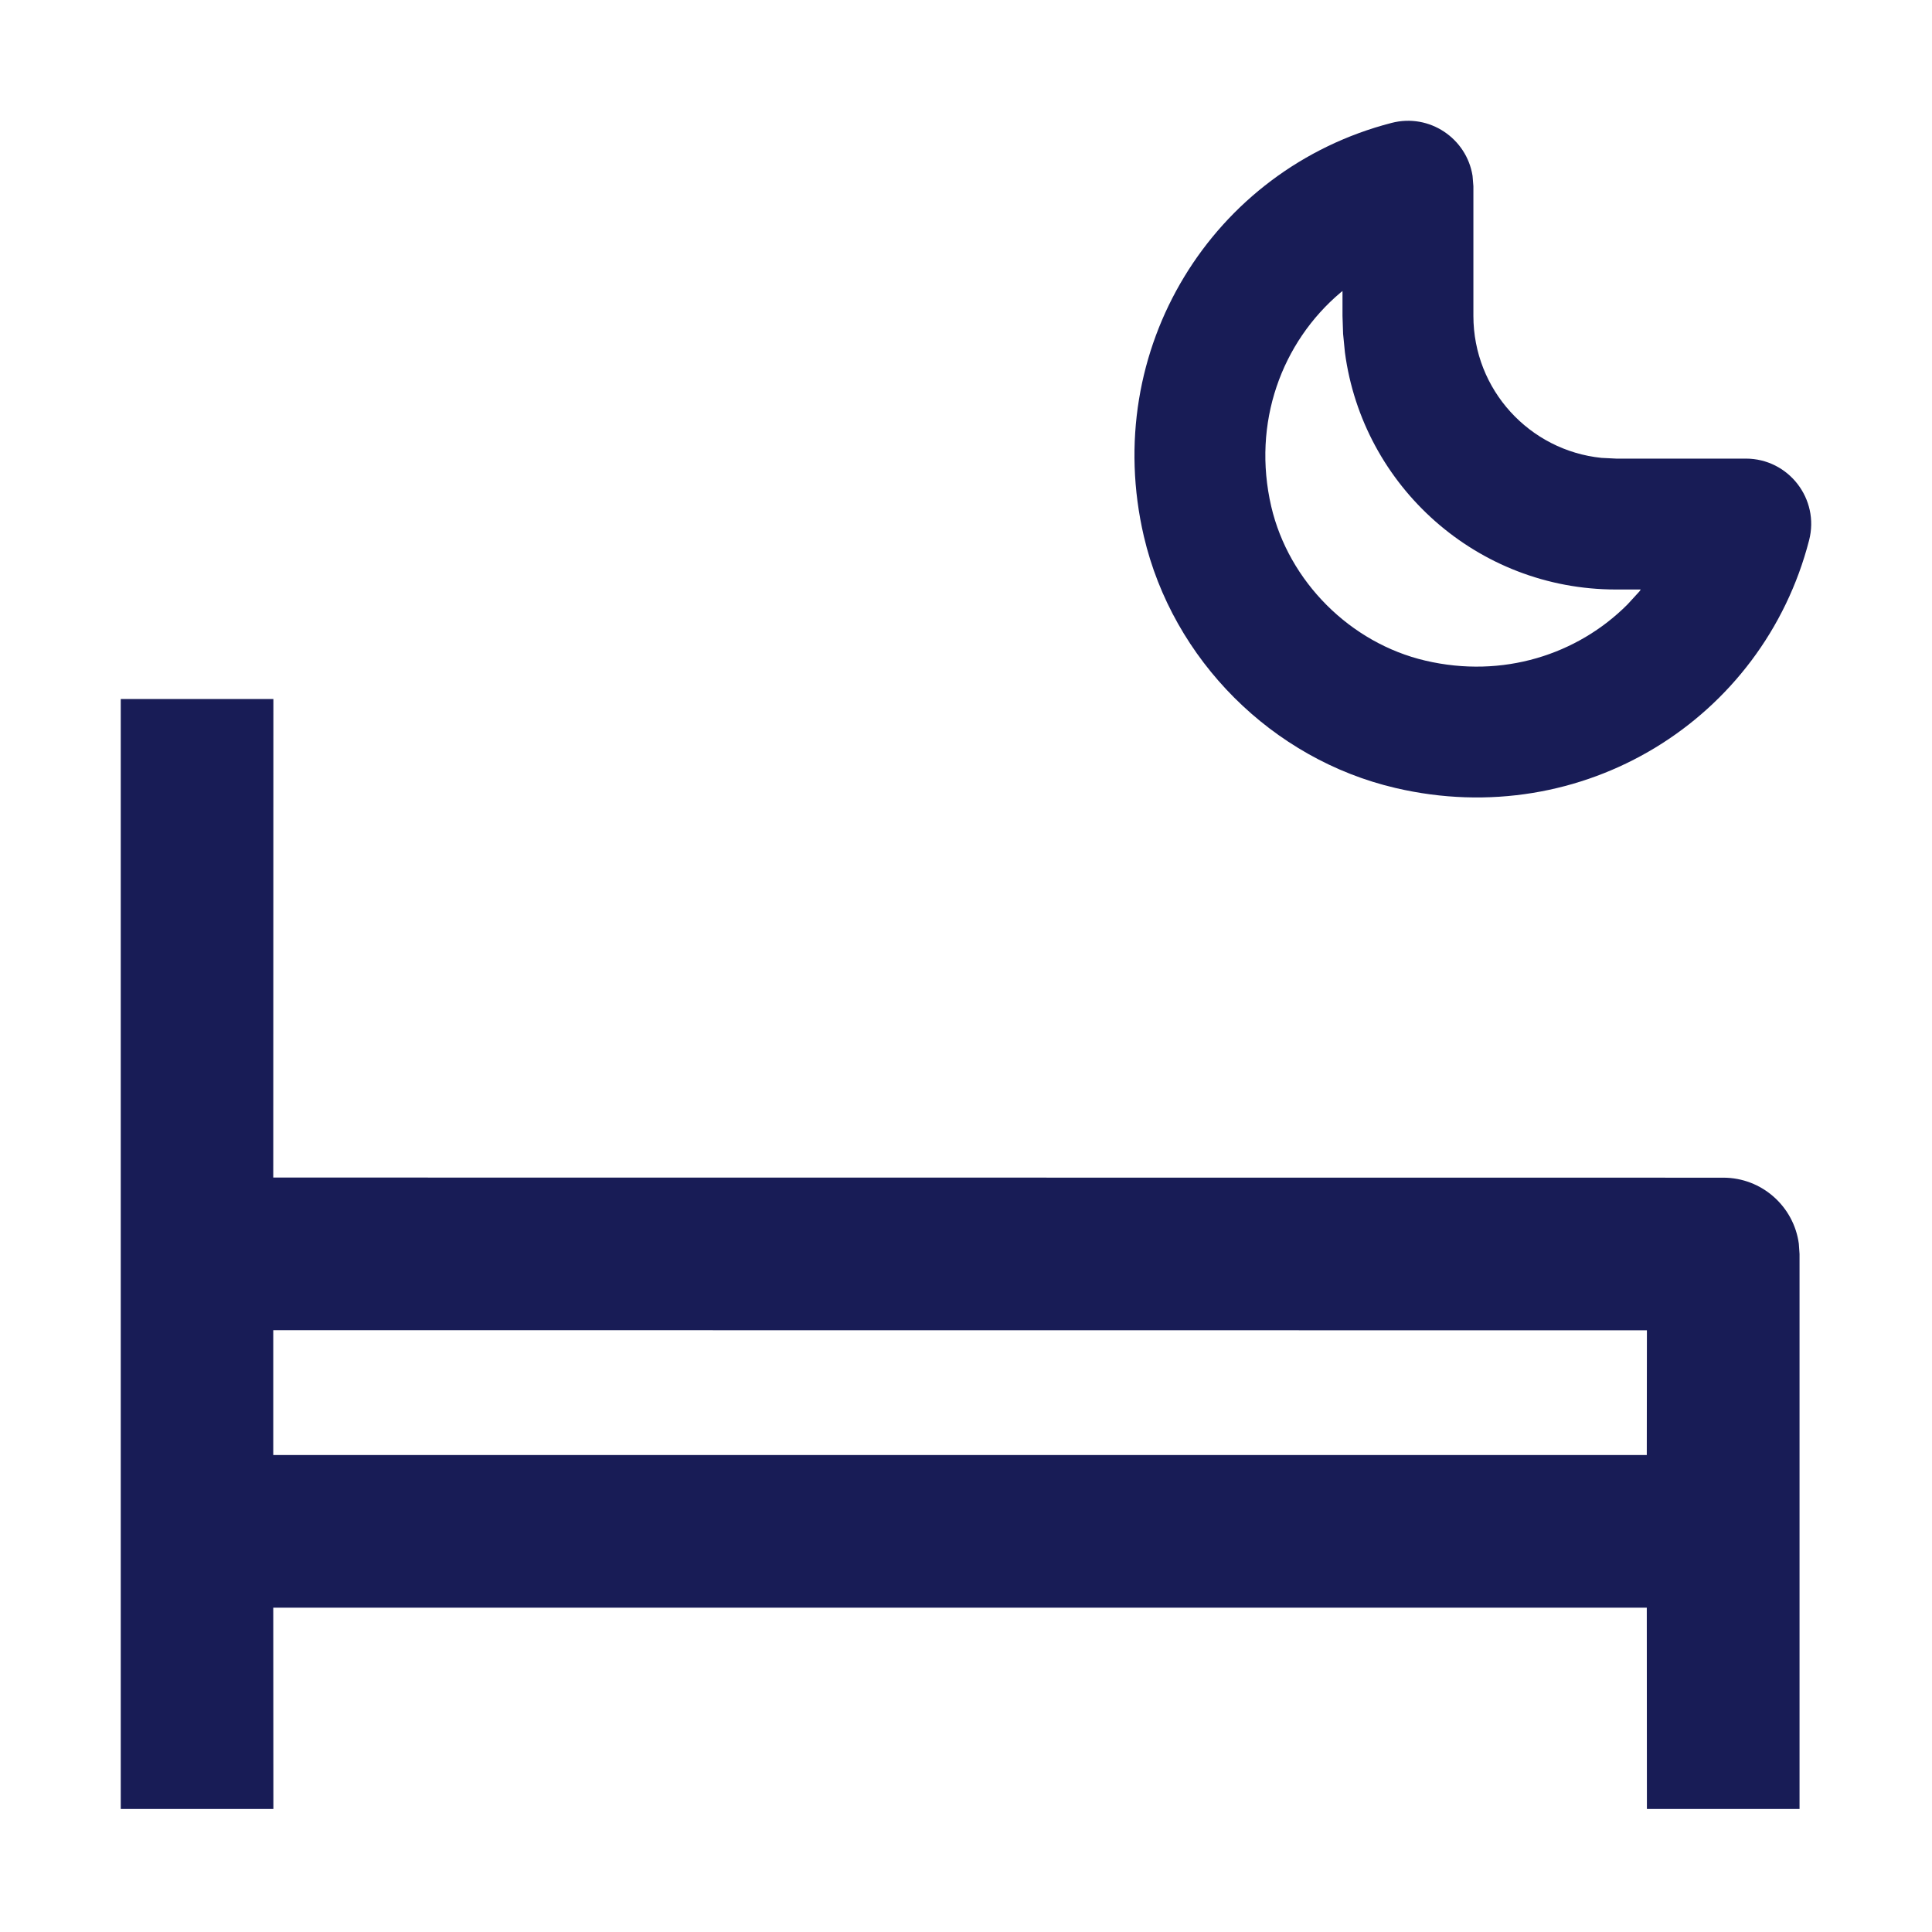
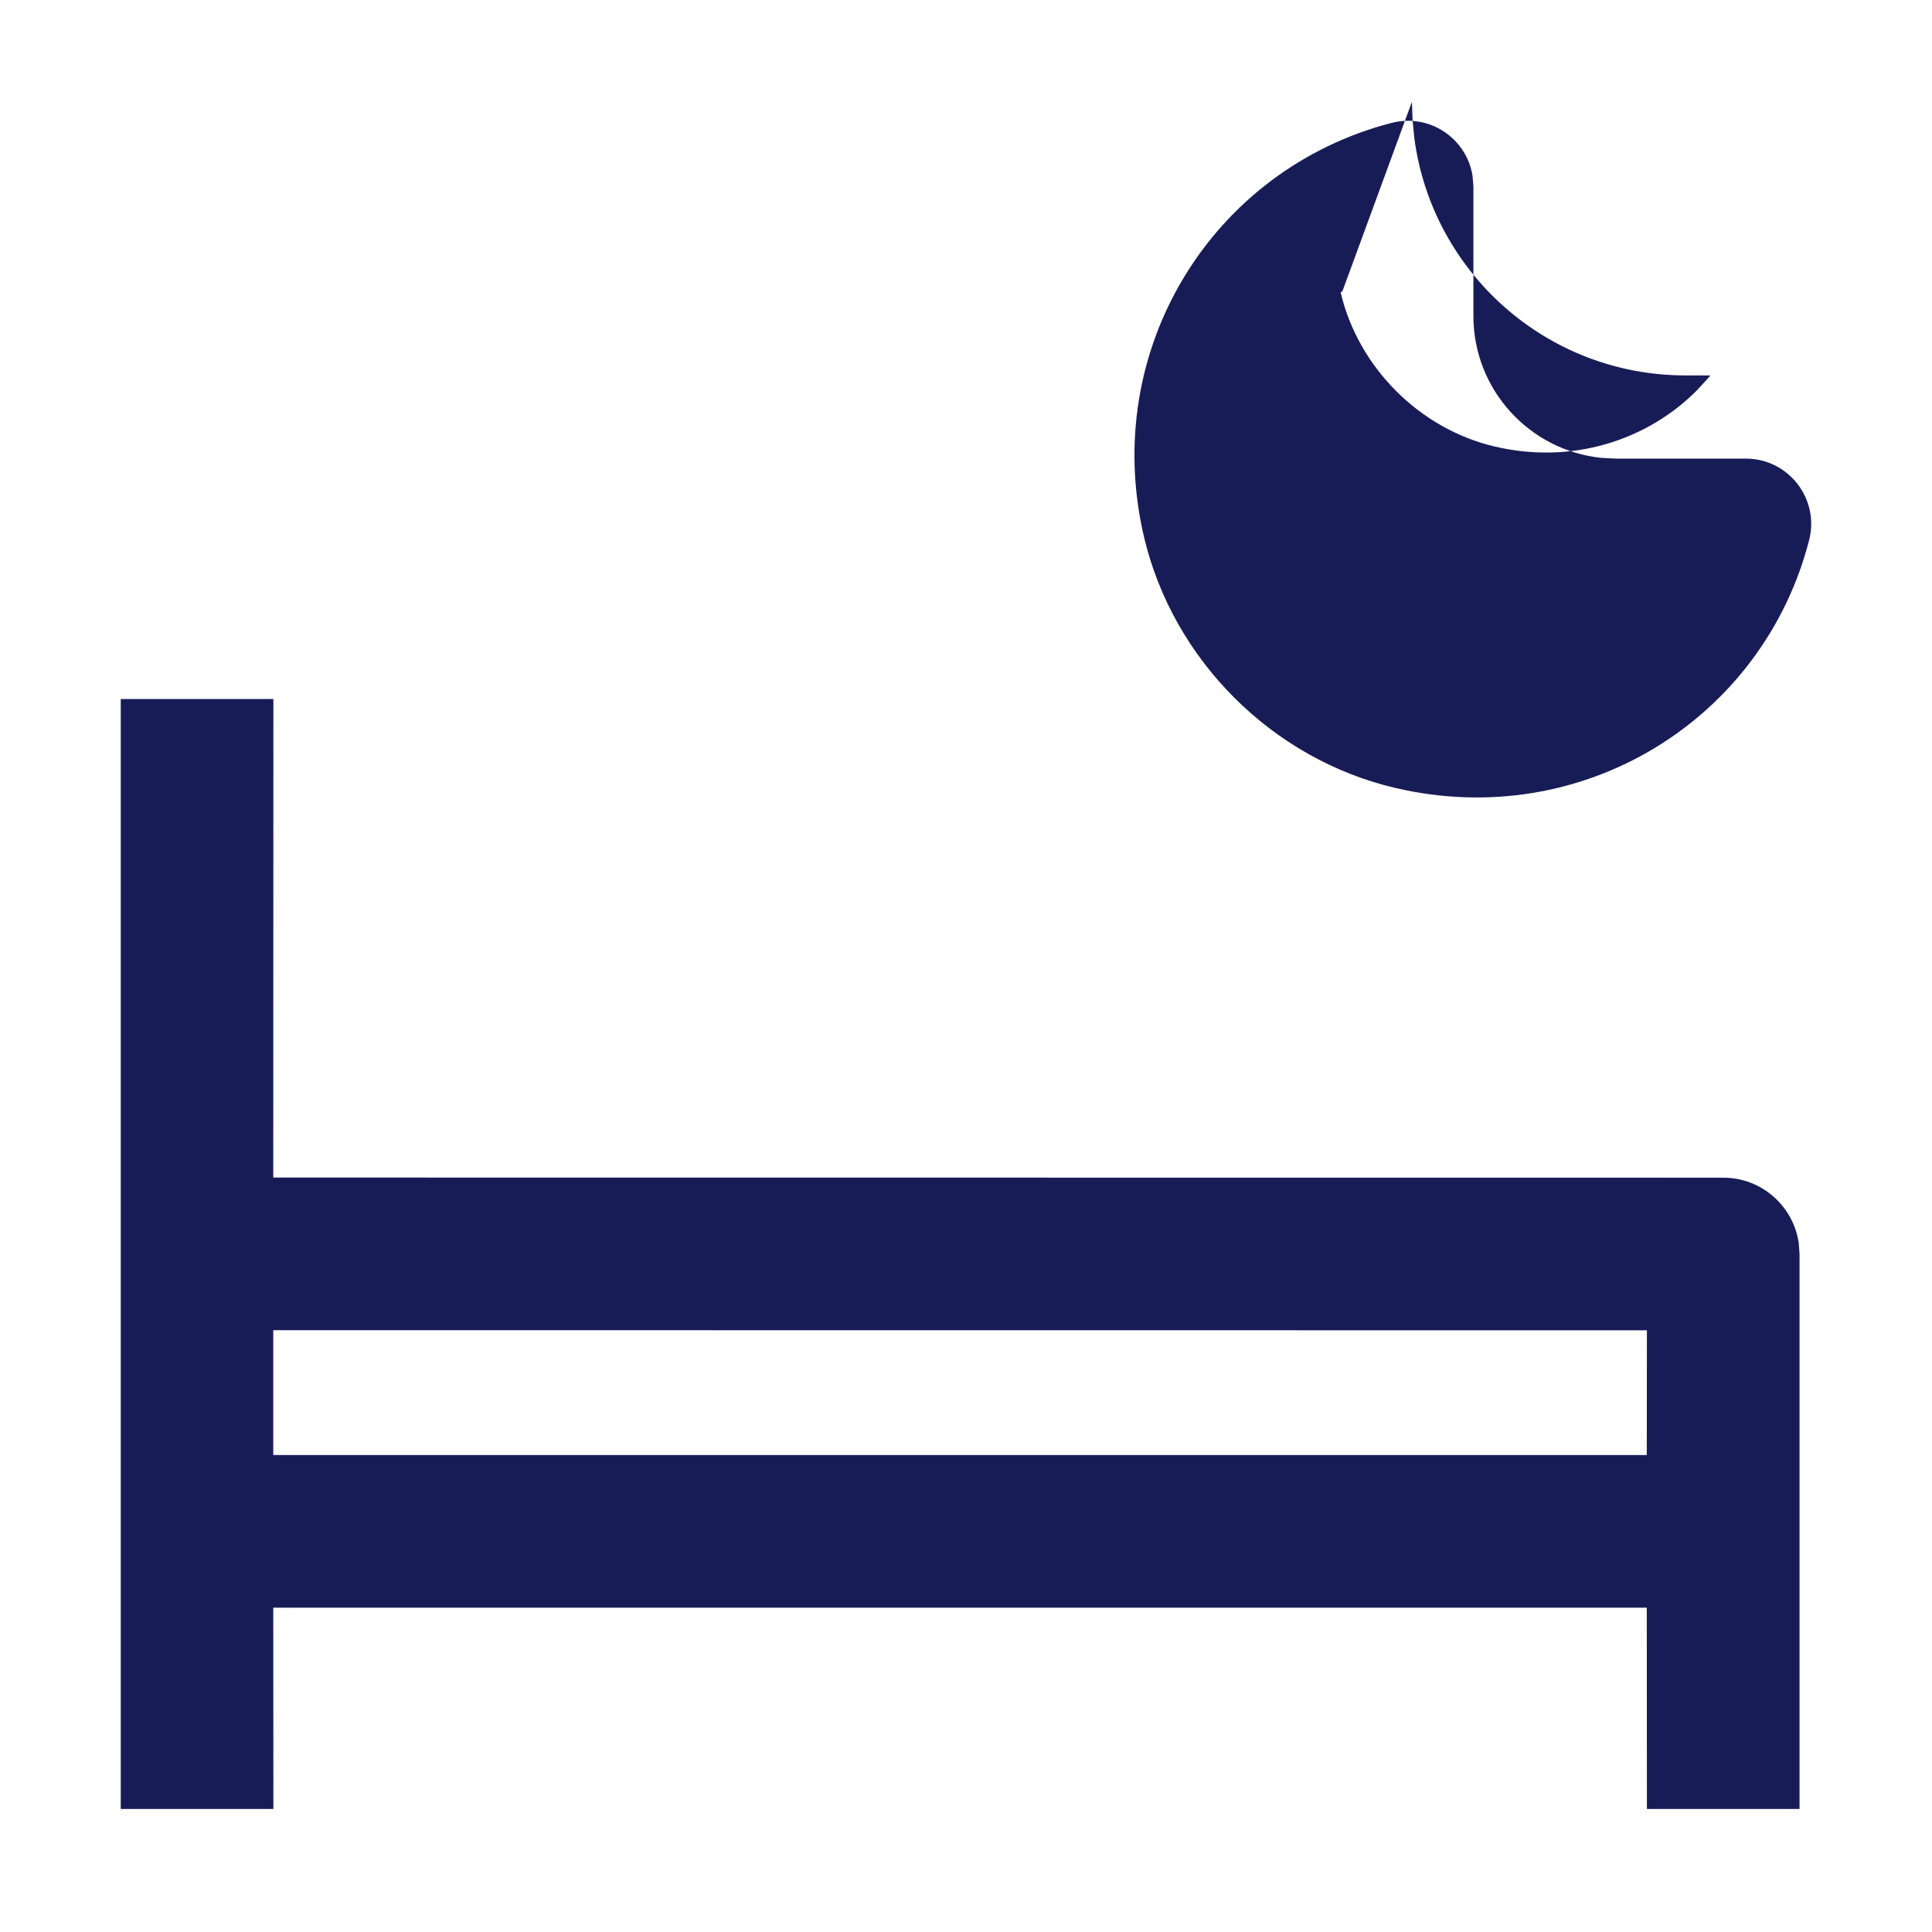
<svg xmlns="http://www.w3.org/2000/svg" version="1.1" id="Layer_1" x="0px" y="0px" width="16px" height="16px" viewBox="0 0 16 16" enable-background="new 0 0 16 16" xml:space="preserve">
-   <path id="Icon-Fill" fill-rule="evenodd" clip-rule="evenodd" fill="#181C56" d="M2.264,5.789L2.263,9.752  l12.008,0.001c0.32,0,0.584,0.238,0.626,0.546l0.006,0.086v4.596h-1.264  l-0.001-1.667H2.263l0.001,1.667H1V5.789H2.264z M13.639,11.017L2.263,11.016v1.034h11.375  L13.639,11.017z M12.195,1.456l0.007,0.086v1.074c0,0.612,0.465,1.115,1.061,1.176  l0.121,0.006h1.074c0.354,0,0.613,0.334,0.524,0.677  c-0.383,1.483-1.875,2.413-3.424,2.051c-1.022-0.238-1.846-1.062-2.085-2.084  c-0.361-1.55,0.569-3.041,2.051-3.424C11.839,0.936,12.146,1.147,12.195,1.456z   M11.118,2.41l-0.015,0.012c-0.489,0.412-0.736,1.08-0.575,1.773  c0.145,0.621,0.655,1.131,1.276,1.276c0.64,0.15,1.259-0.049,1.674-0.465  l0.099-0.108l0.011-0.016l-0.205,0c-1.149,0-2.098-0.855-2.245-1.964  l-0.015-0.153l-0.005-0.149L11.118,2.41z" />
+   <path id="Icon-Fill" fill-rule="evenodd" clip-rule="evenodd" fill="#181C56" d="M2.264,5.789L2.263,9.752  l12.008,0.001c0.32,0,0.584,0.238,0.626,0.546l0.006,0.086v4.596h-1.264  l-0.001-1.667H2.263l0.001,1.667H1V5.789H2.264z M13.639,11.017L2.263,11.016v1.034h11.375  L13.639,11.017z M12.195,1.456l0.007,0.086v1.074c0,0.612,0.465,1.115,1.061,1.176  l0.121,0.006h1.074c0.354,0,0.613,0.334,0.524,0.677  c-0.383,1.483-1.875,2.413-3.424,2.051c-1.022-0.238-1.846-1.062-2.085-2.084  c-0.361-1.55,0.569-3.041,2.051-3.424C11.839,0.936,12.146,1.147,12.195,1.456z   M11.118,2.41l-0.015,0.012c0.145,0.621,0.655,1.131,1.276,1.276c0.64,0.15,1.259-0.049,1.674-0.465  l0.099-0.108l0.011-0.016l-0.205,0c-1.149,0-2.098-0.855-2.245-1.964  l-0.015-0.153l-0.005-0.149L11.118,2.41z" />
</svg>